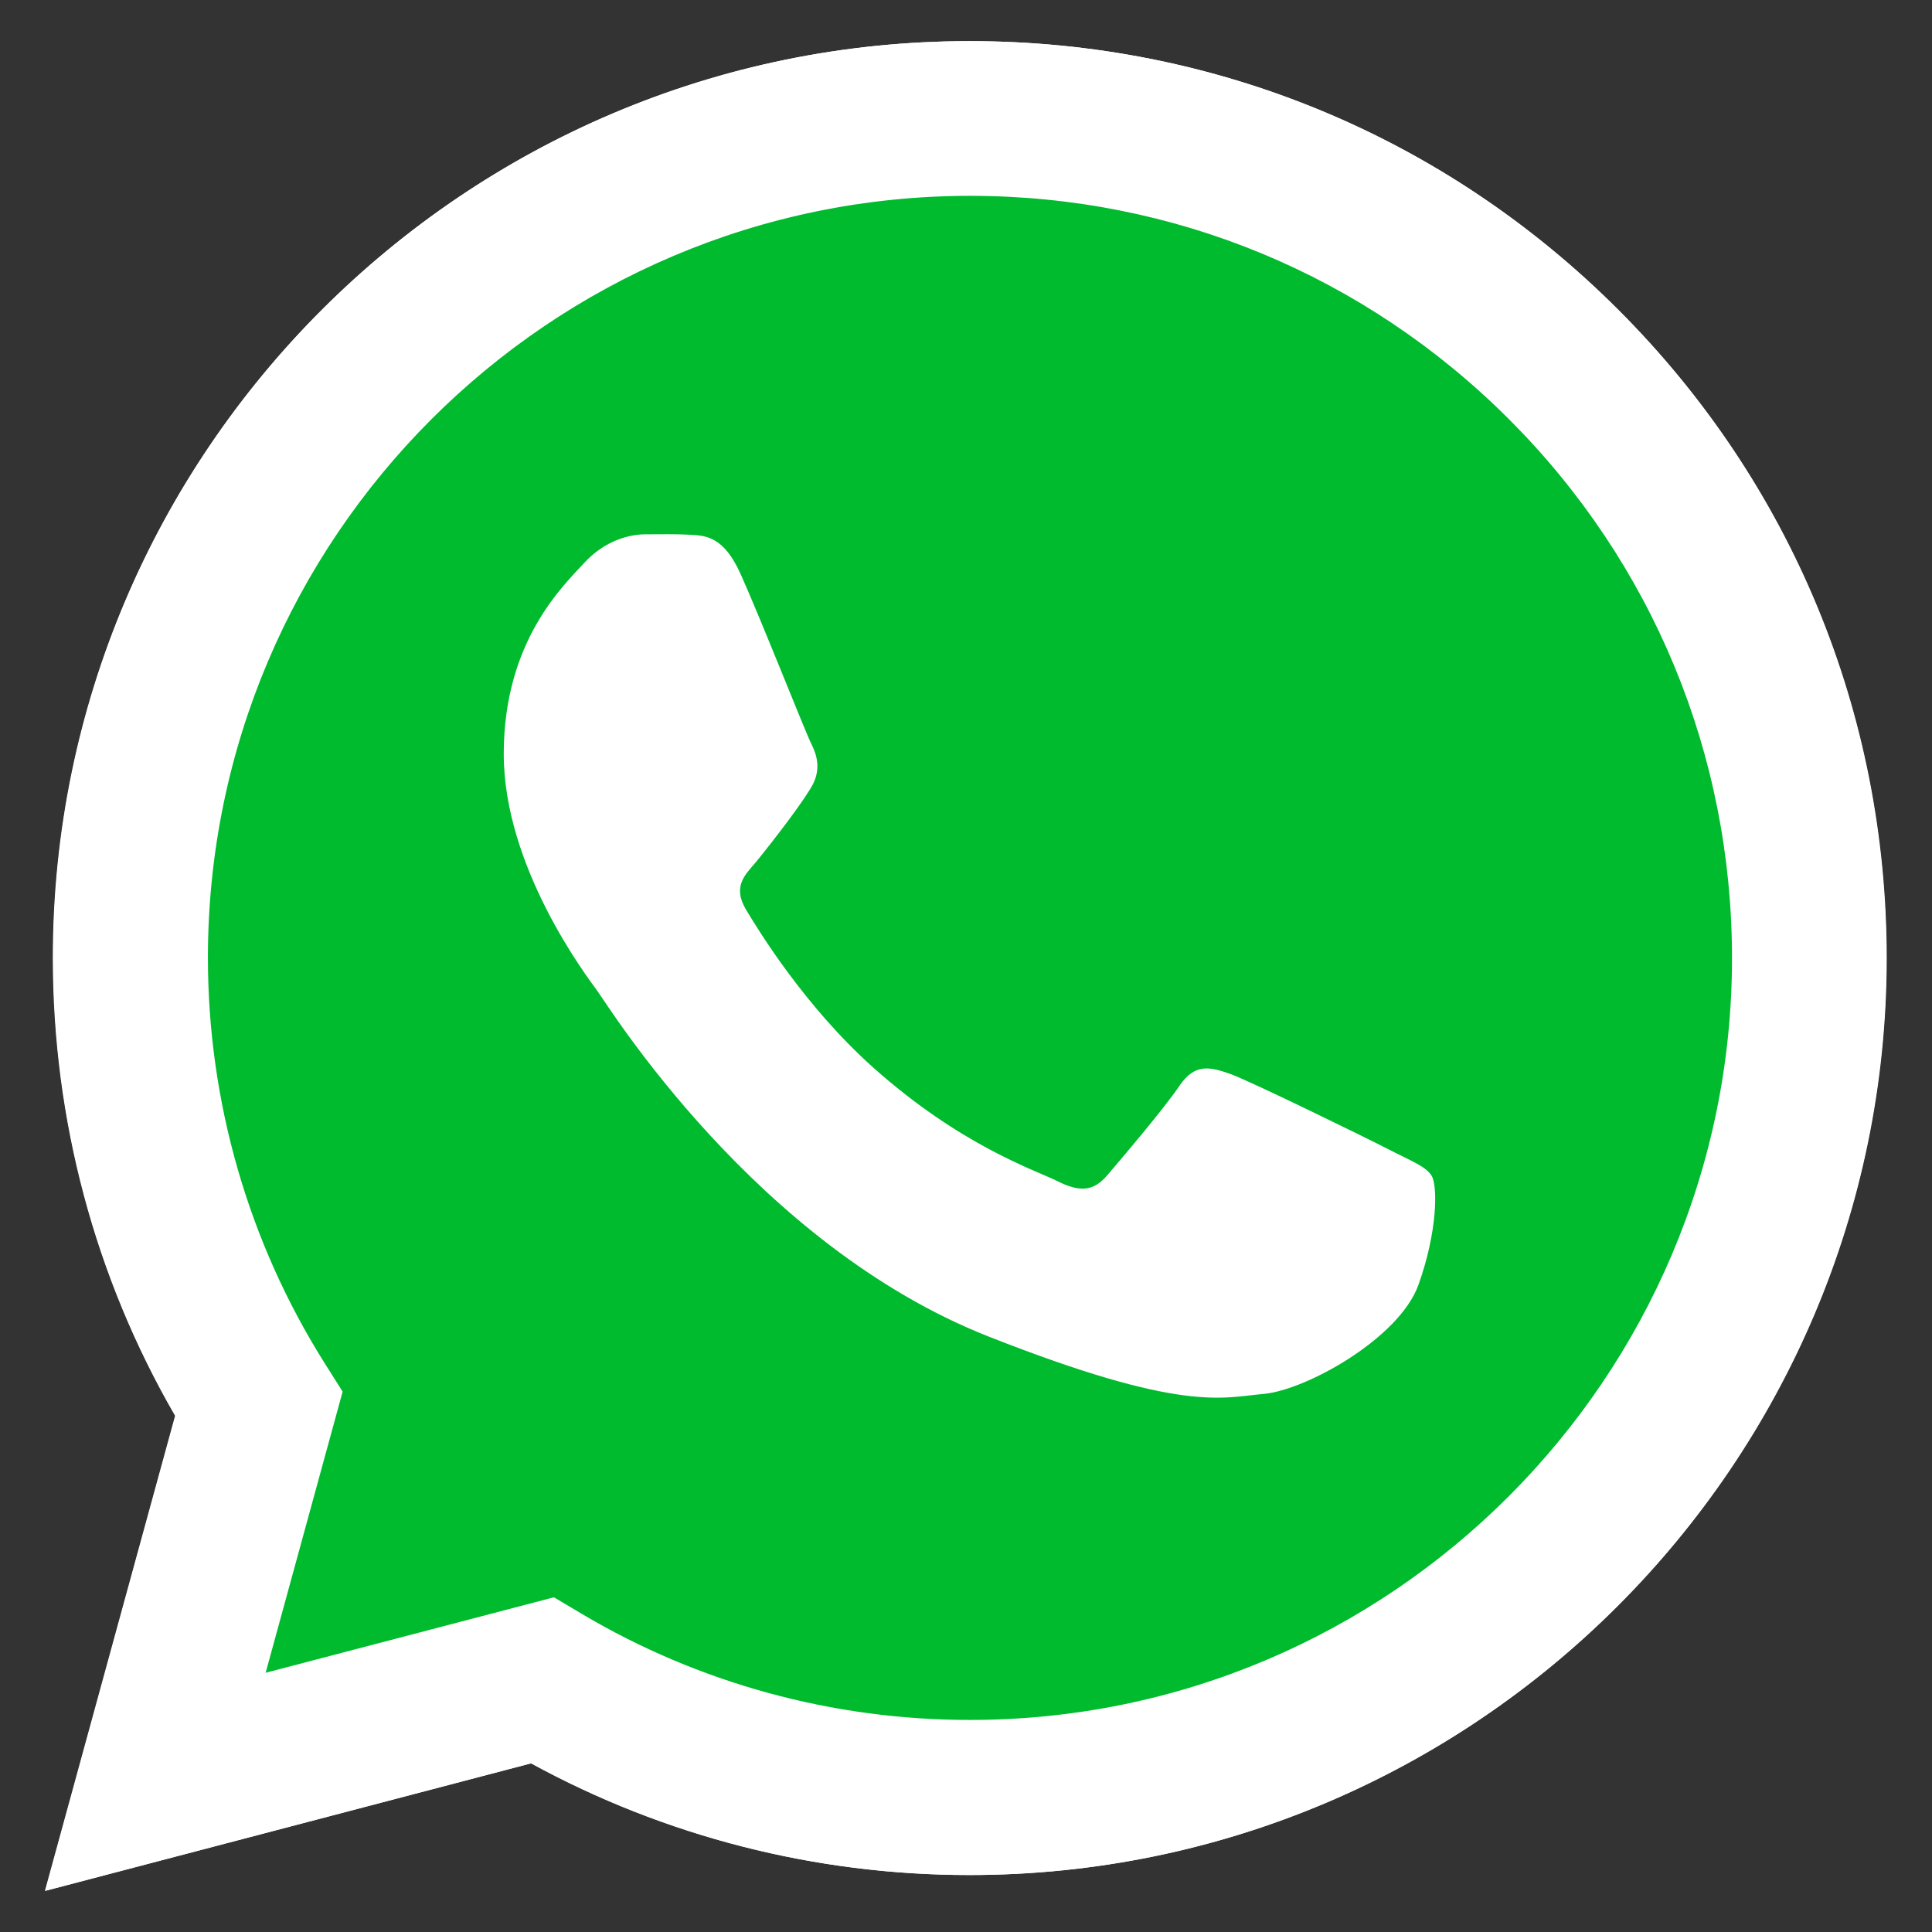
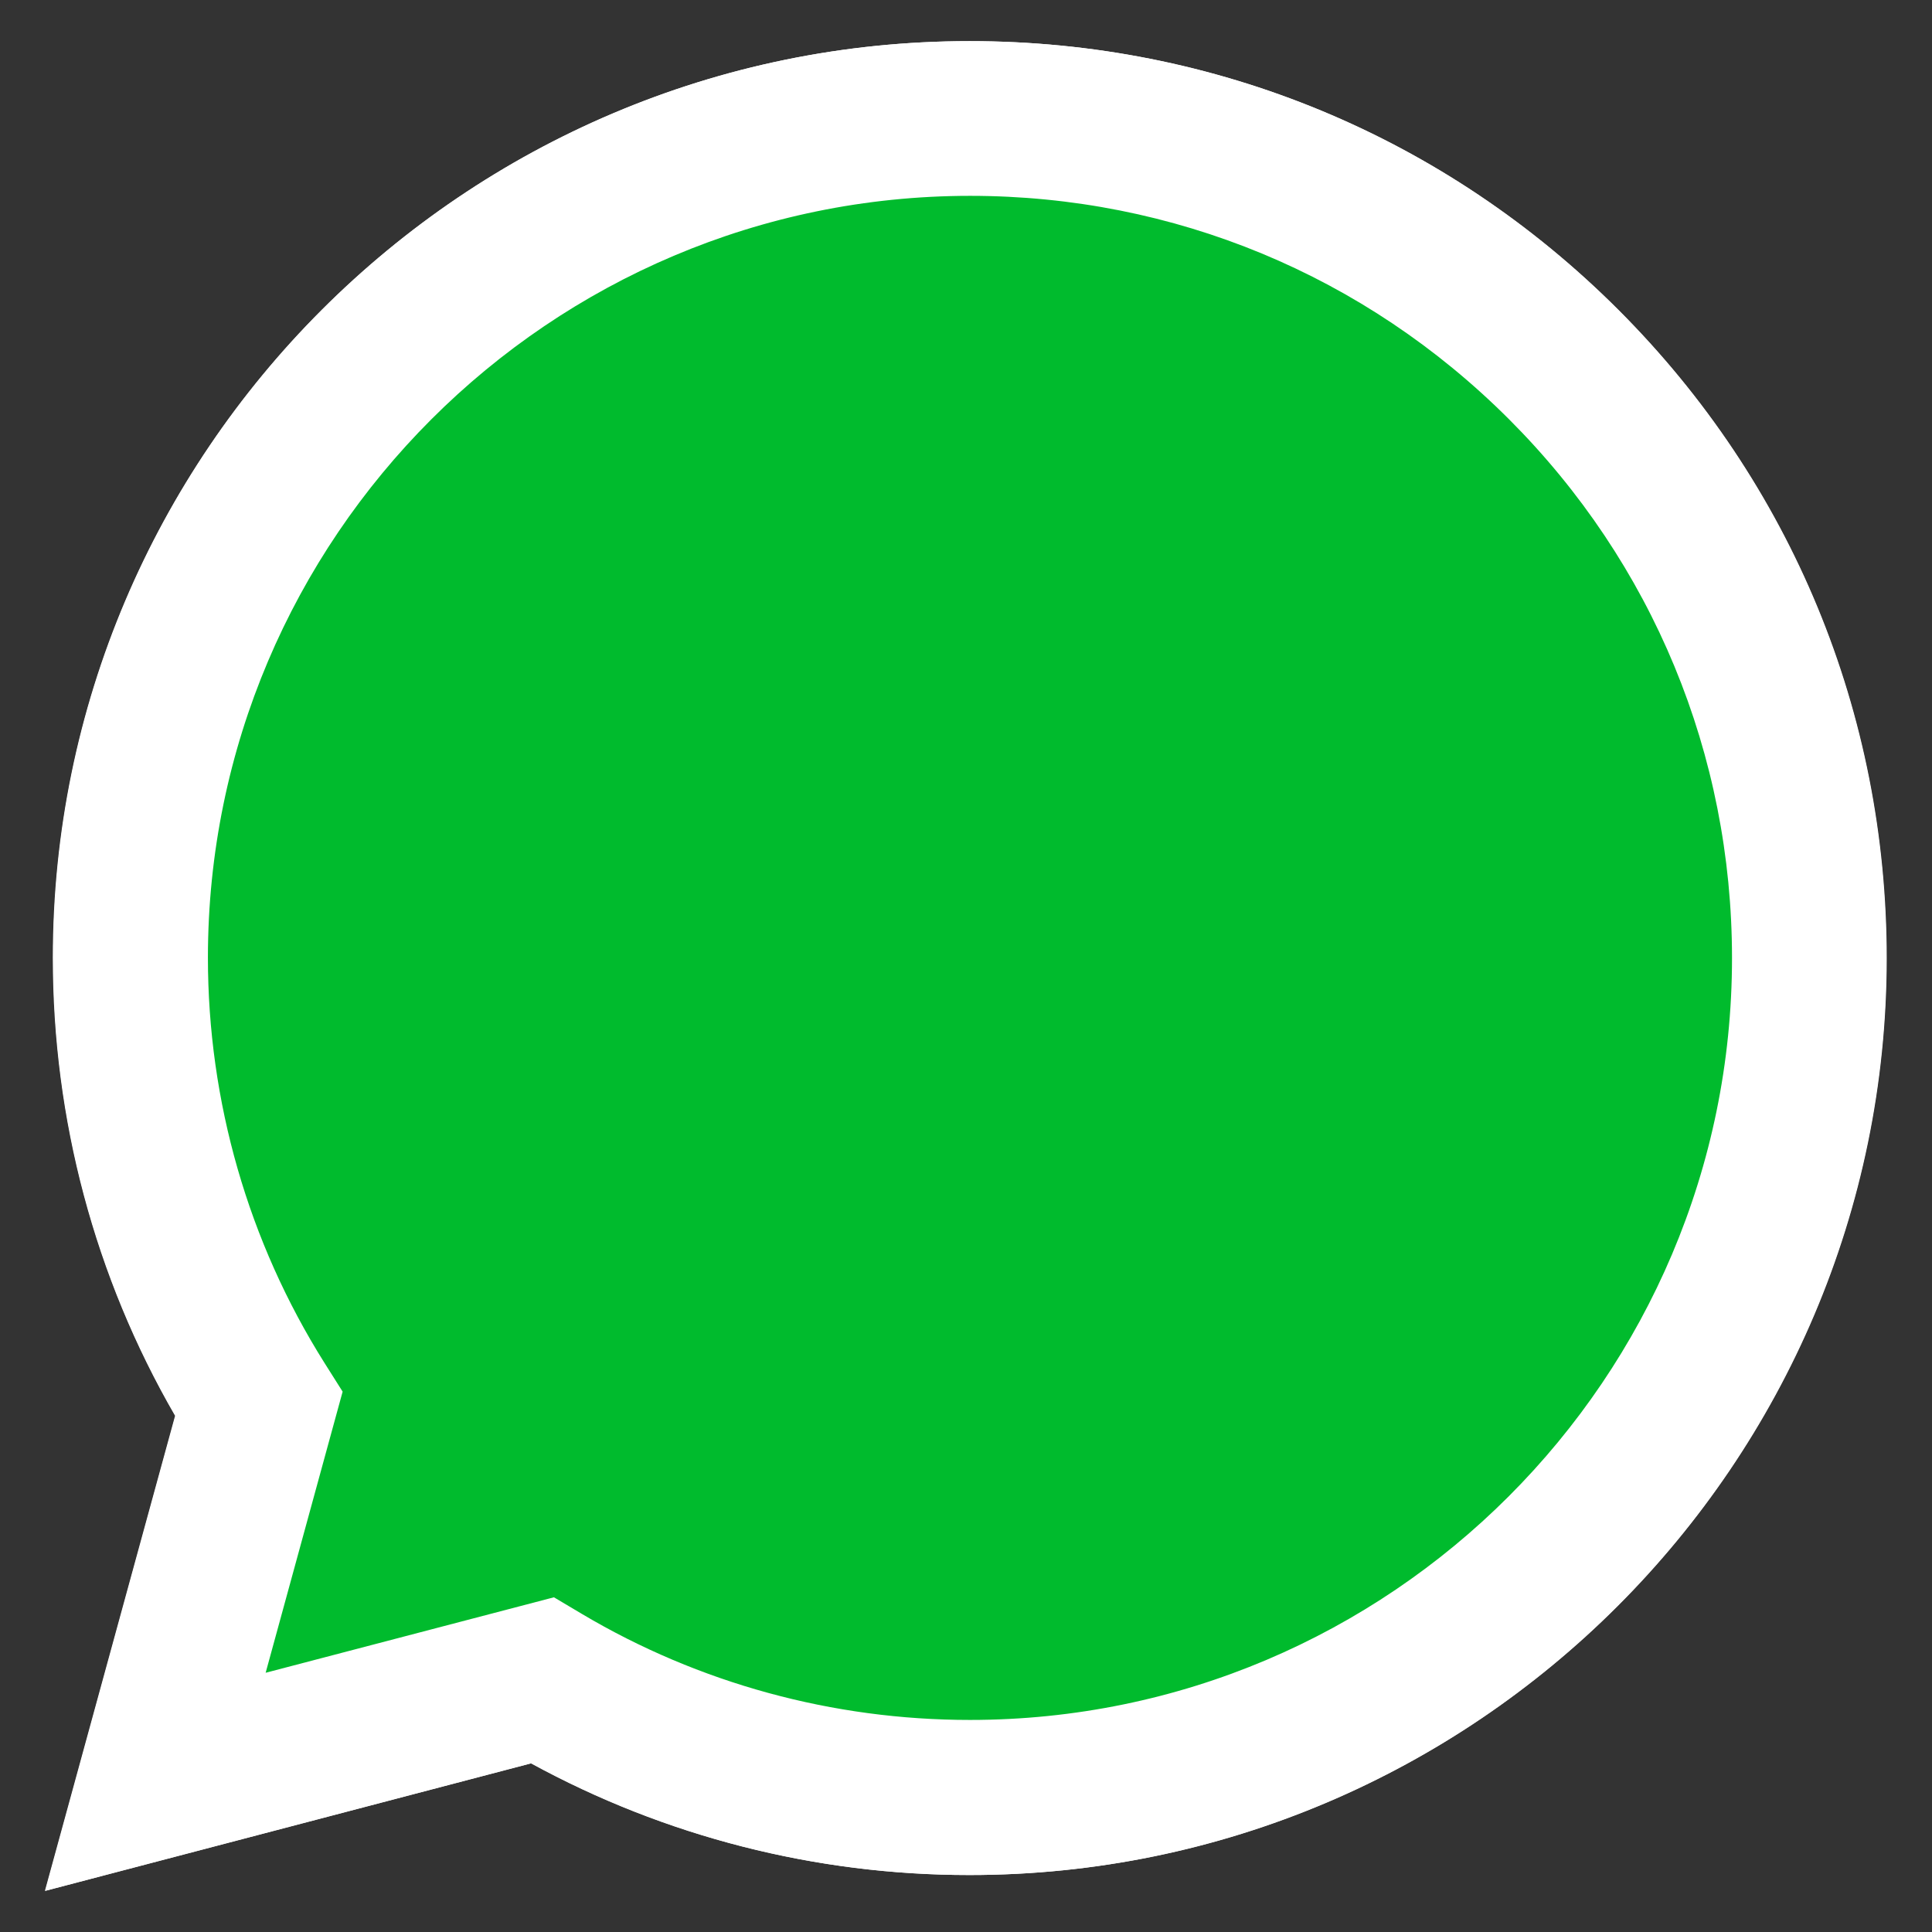
<svg xmlns="http://www.w3.org/2000/svg" version="1.1" id="Capa_1" x="0px" y="0px" viewBox="0 0 512 512" style="enable-background:new 0 0 512 512;" xml:space="preserve">
  <rect x="0" y="0" width="512" height="512" fill="#333333" stroke="none" />
  <style type="text/css">
	.st0{fill:#FFFFFF;}
	.st1{fill:#00BB2D;}
	.st2{fill-rule:evenodd;clip-rule:evenodd;fill:#FFFFFF;}
</style>
  <path class="st0" d="M11.9,501.1l34.5-125.9C25.1,338.4,14,296.6,14,253.8C14,119.9,123,10.9,256.9,10.9c65,0,126,25.3,171.9,71.2  S499.9,189,499.9,254c-0.1,133.9-109.1,242.9-243,242.9l0,0h-0.1c-40.7,0-80.6-10.2-116.1-29.6L11.9,501.1z M146.7,423.4l7.4,4.4  c31,18.4,66.5,28.1,102.8,28.1h0.1c111.3,0,201.9-90.6,201.9-201.9c0-53.9-21-104.7-59.1-142.8C361.6,73,310.9,51.9,257,51.9  c-111.4,0-202,90.6-202,201.9c0,38.1,10.7,75.3,30.9,107.4l4.8,7.6l-20.4,74.5L146.7,423.4z" />
  <g>
    <path class="st1" d="M20.4,492.6l33.3-121.5c-20.5-35.6-31.3-75.9-31.3-117.2C22.5,124.5,127.7,19.4,257,19.4   c62.8,0,121.6,24.4,165.9,68.8c44.3,44.3,68.7,103.2,68.6,165.9c-0.1,129.3-105.3,234.5-234.6,234.5l0,0h-0.1   c-39.3,0-77.8-9.9-112.1-28.5L20.4,492.6z" />
    <g>
      <path class="st0" d="M12,501.1l34.5-125.9c-21.3-36.8-32.4-78.6-32.4-121.4c0-134,109-242.9,242.9-242.9c65,0,126,25.3,171.9,71.2    S500,189,500,254c-0.1,133.9-109.1,242.9-243,242.9l0,0h-0.1c-40.7,0-80.6-10.2-116.1-29.6L12,501.1z M146.8,423.3l7.4,4.4    c31,18.4,66.5,28.1,102.8,28.1h0.1c111.3,0,201.9-90.6,201.9-201.9c0-53.9-21-104.7-59.1-142.8C361.7,72.9,311,51.9,257.1,51.9    c-111.4,0-202,90.6-202,201.9c0,38.1,10.7,75.3,30.9,107.4l4.8,7.6l-20.4,74.5L146.8,423.3z" />
-       <path class="st2" d="M196.3,152.2c-4.5-10.1-9.3-10.3-13.7-10.5c-3.5-0.2-7.6-0.1-11.6-0.1s-10.6,1.5-16.2,7.6    c-5.6,6.1-21.3,20.8-21.3,50.6c0,29.9,21.8,58.7,24.8,62.8s42,67.3,103.7,91.6c51.3,20.2,61.7,16.2,72.9,15.2s35.9-14.7,41-28.9    c5.1-14.2,5.1-26.3,3.5-28.9c-1.5-2.5-5.6-4-11.6-7.1s-35.9-17.7-41.5-19.8c-5.6-2-9.6-3-13.7,3c-4.1,6.1-15.7,19.7-19.2,23.8    s-7.1,4.6-13.2,1.5c-6.1-3-25.6-9.4-48.8-30.1c-18-16.1-30.2-36-33.8-42c-3.5-6.1-0.1-9.1,2.7-12.4c4.9-6,13.1-16.7,15.2-20.8    c2-4.1,1-7.6-0.5-10.6C213.5,194.2,201.7,164.2,196.3,152.2z" />
    </g>
  </g>
</svg>